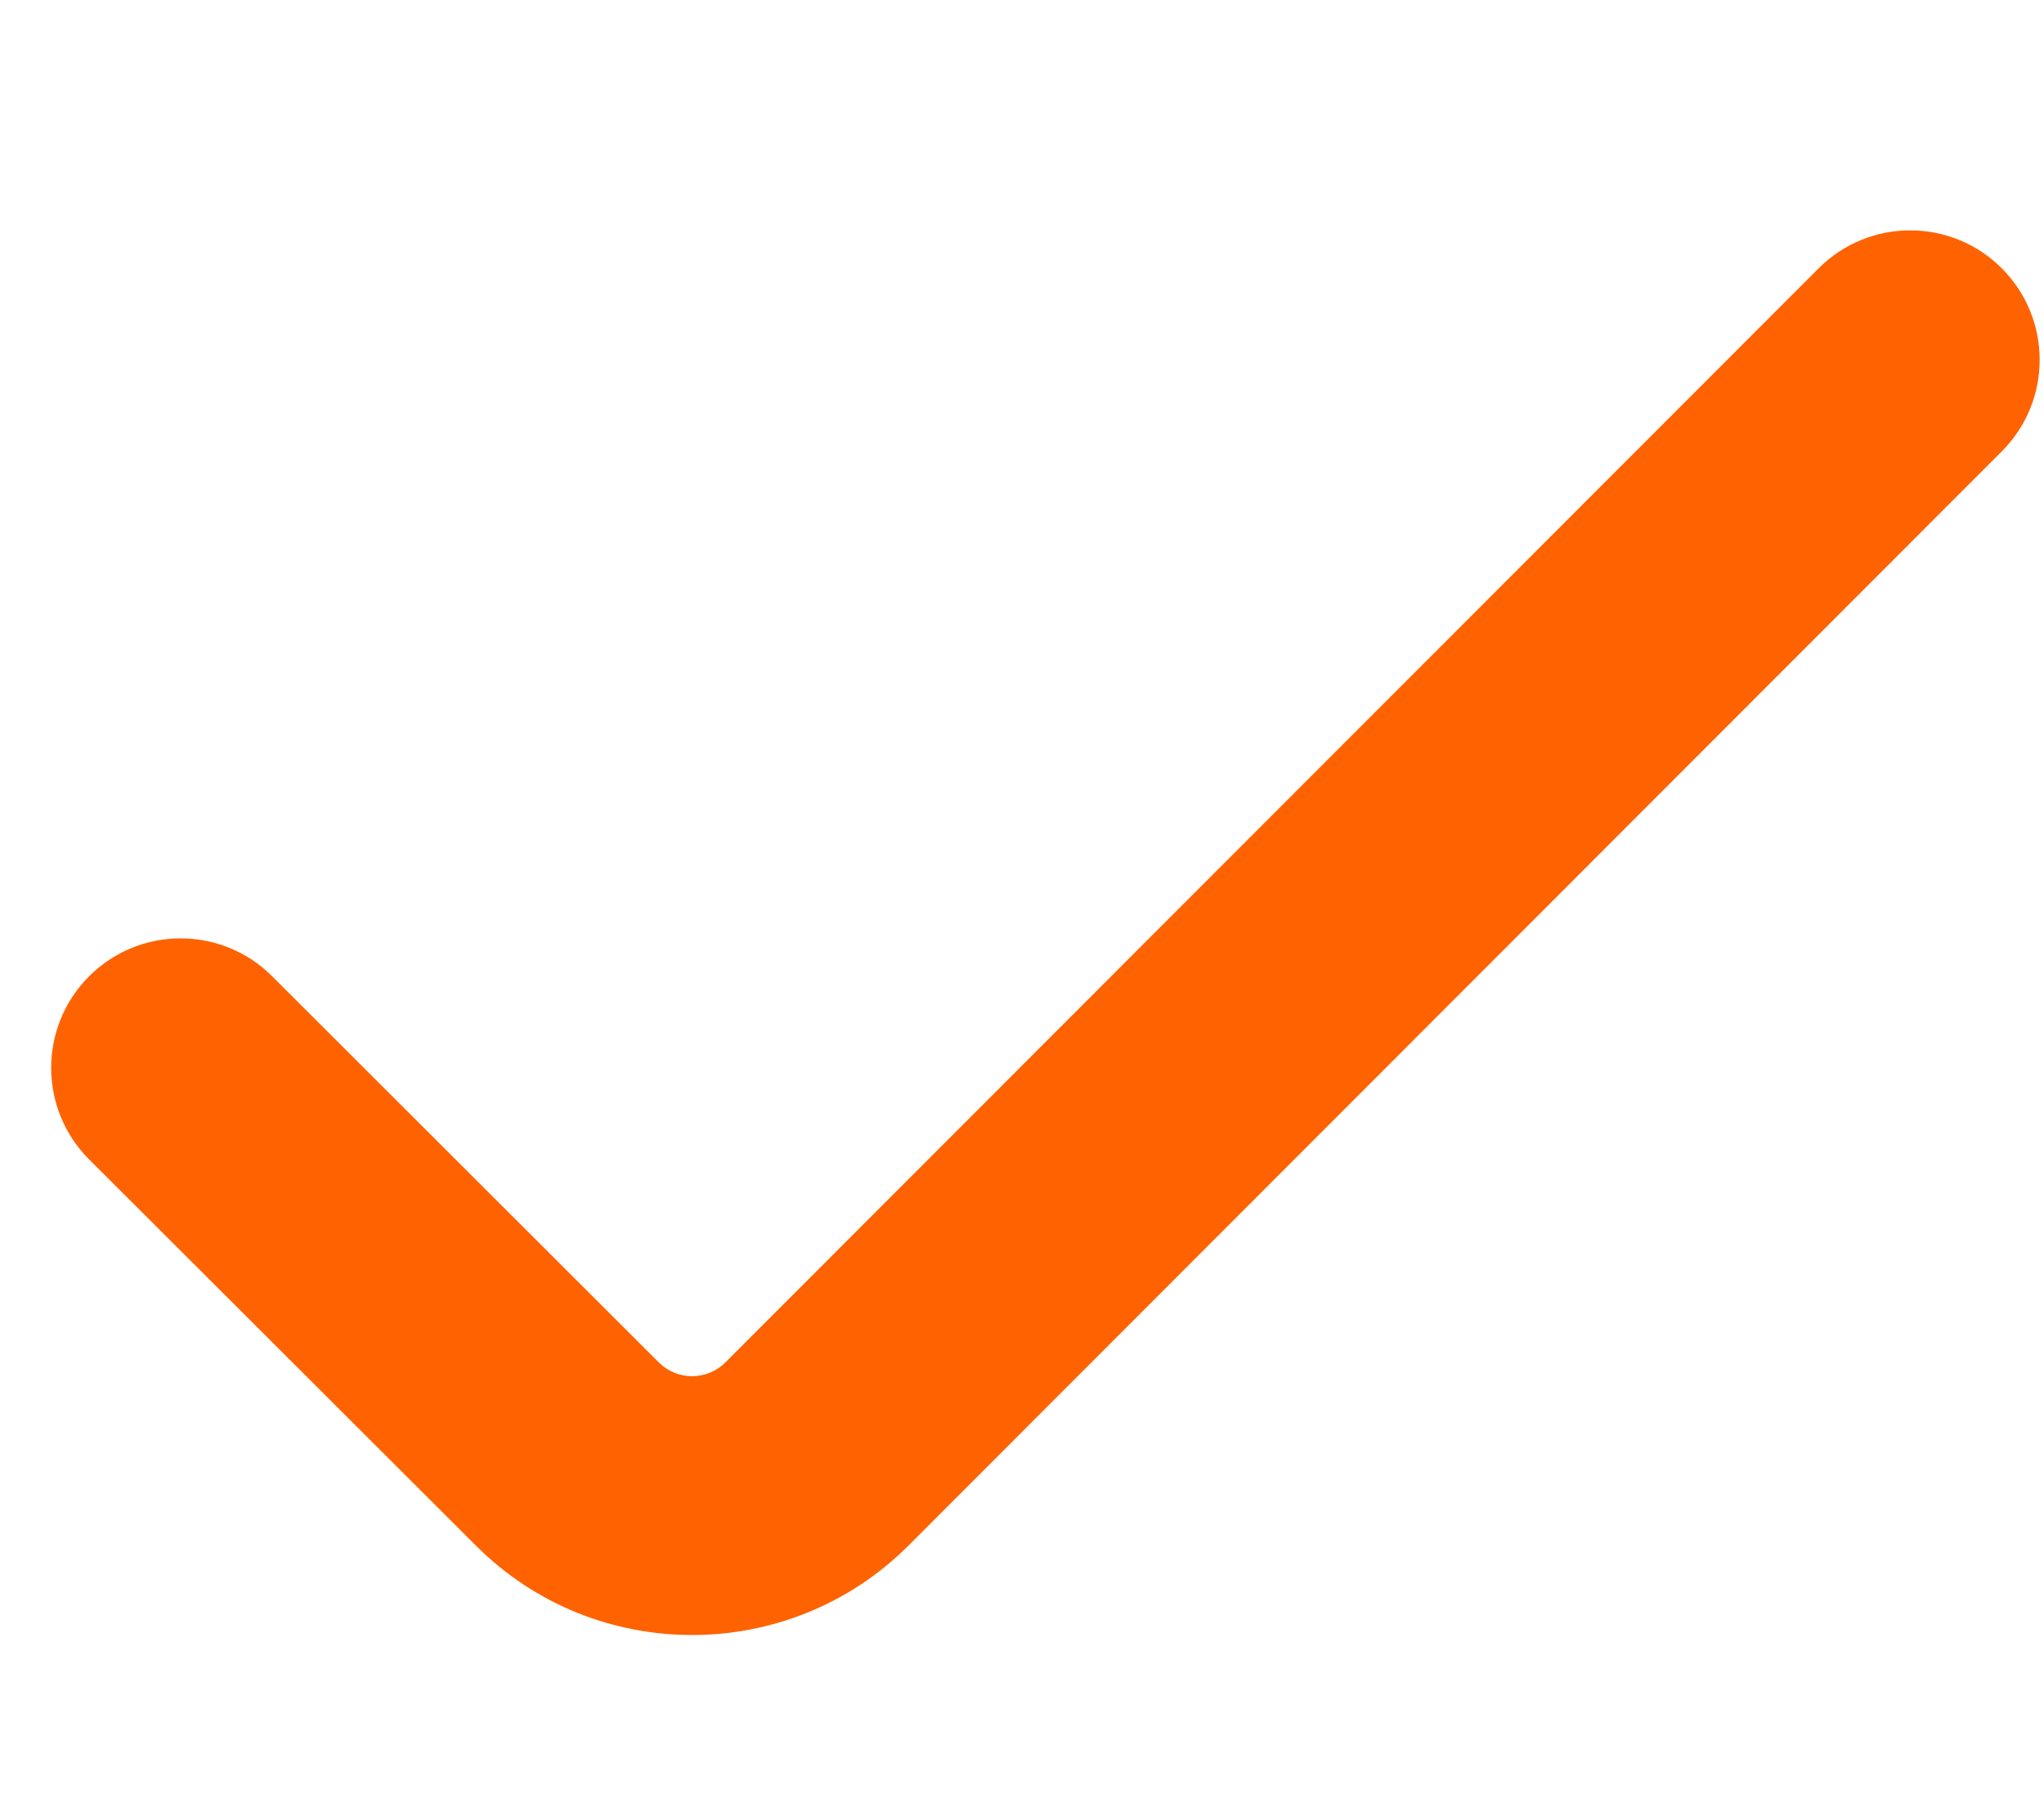
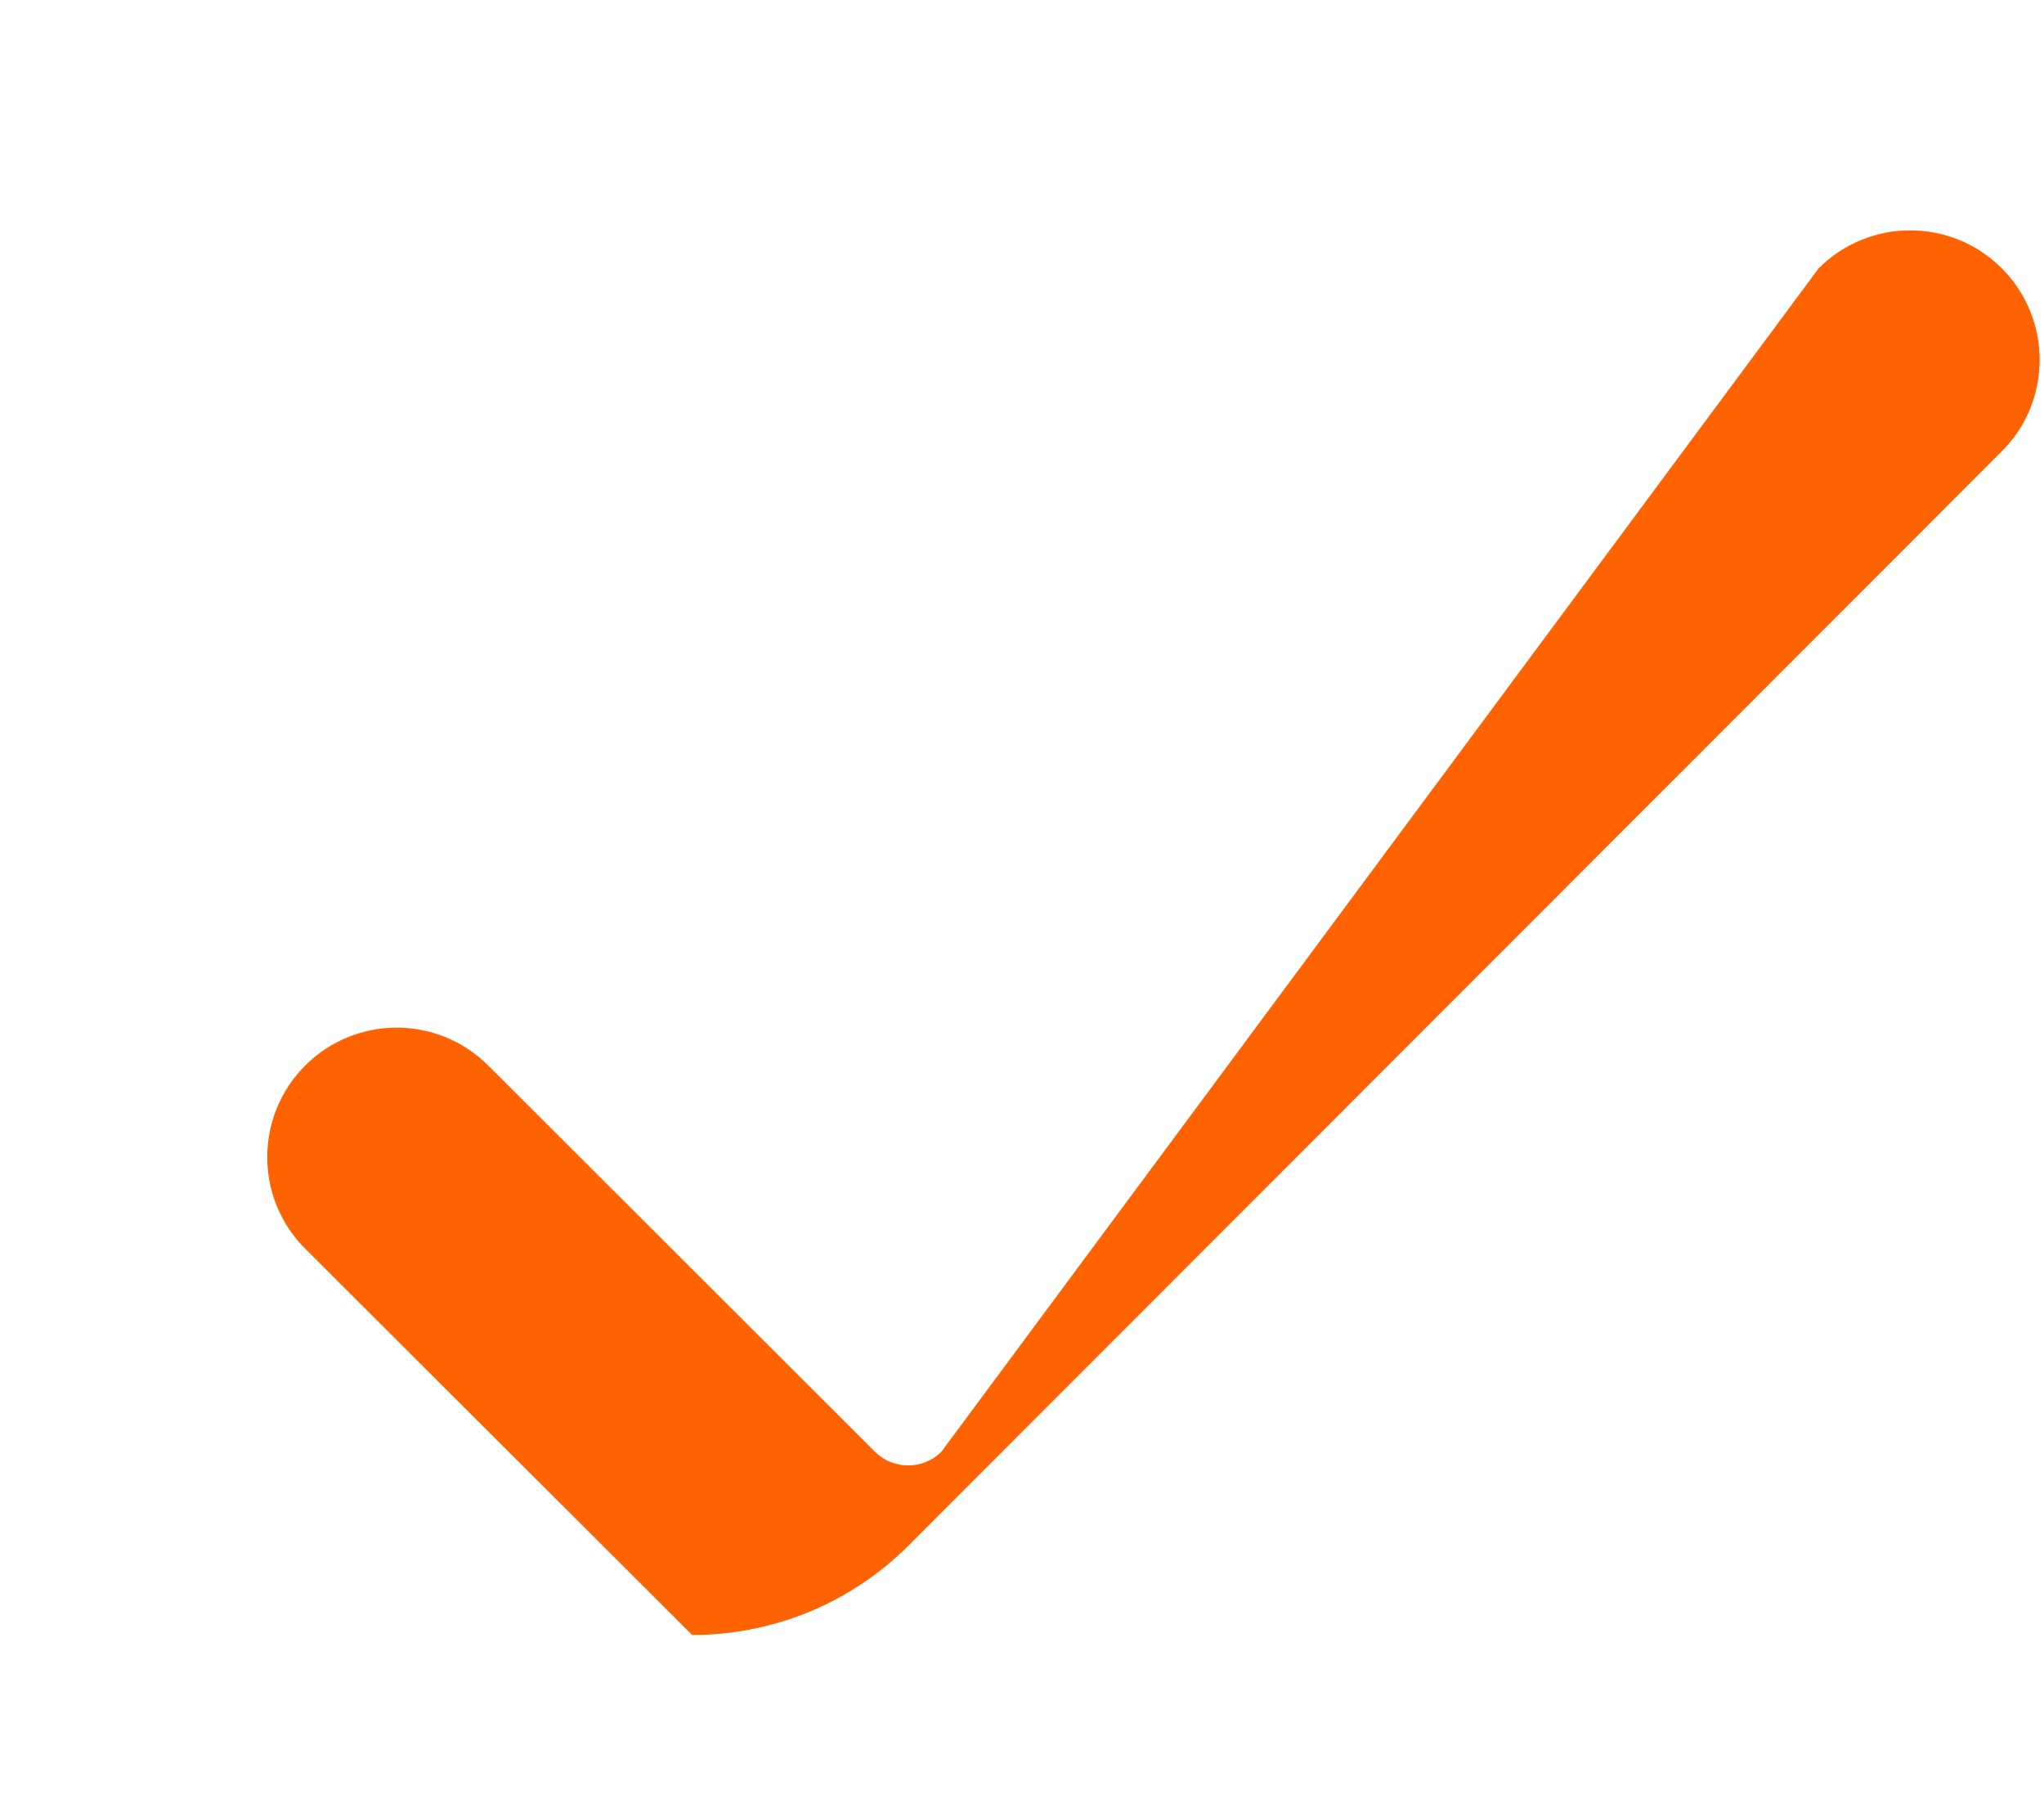
<svg xmlns="http://www.w3.org/2000/svg" version="1.1" id="Layer_1" x="0px" y="0px" width="45px" height="40px" viewBox="0 0 45 40" enable-background="new 0 0 45 40" xml:space="preserve">
-   <path fill="#FF6200" d="M15.238,35.99c-1.723,0-3.445-0.653-4.757-1.965l-8.518-8.503c-1.114-1.112-1.115-2.916-0.002-4.031  c1.112-1.113,2.916-1.114,4.03-0.002l8.517,8.505c0.403,0.399,1.058,0.399,1.461-0.004L40.039,5.906  c1.113-1.113,2.917-1.114,4.03-0.001c1.113,1.112,1.114,2.917,0.002,4.03l-24.07,24.086C18.688,35.333,16.962,35.99,15.238,35.99z" />
+   <path fill="#FF6200" d="M15.238,35.99l-8.518-8.503c-1.114-1.112-1.115-2.916-0.002-4.031  c1.112-1.113,2.916-1.114,4.03-0.002l8.517,8.505c0.403,0.399,1.058,0.399,1.461-0.004L40.039,5.906  c1.113-1.113,2.917-1.114,4.03-0.001c1.113,1.112,1.114,2.917,0.002,4.03l-24.07,24.086C18.688,35.333,16.962,35.99,15.238,35.99z" />
</svg>